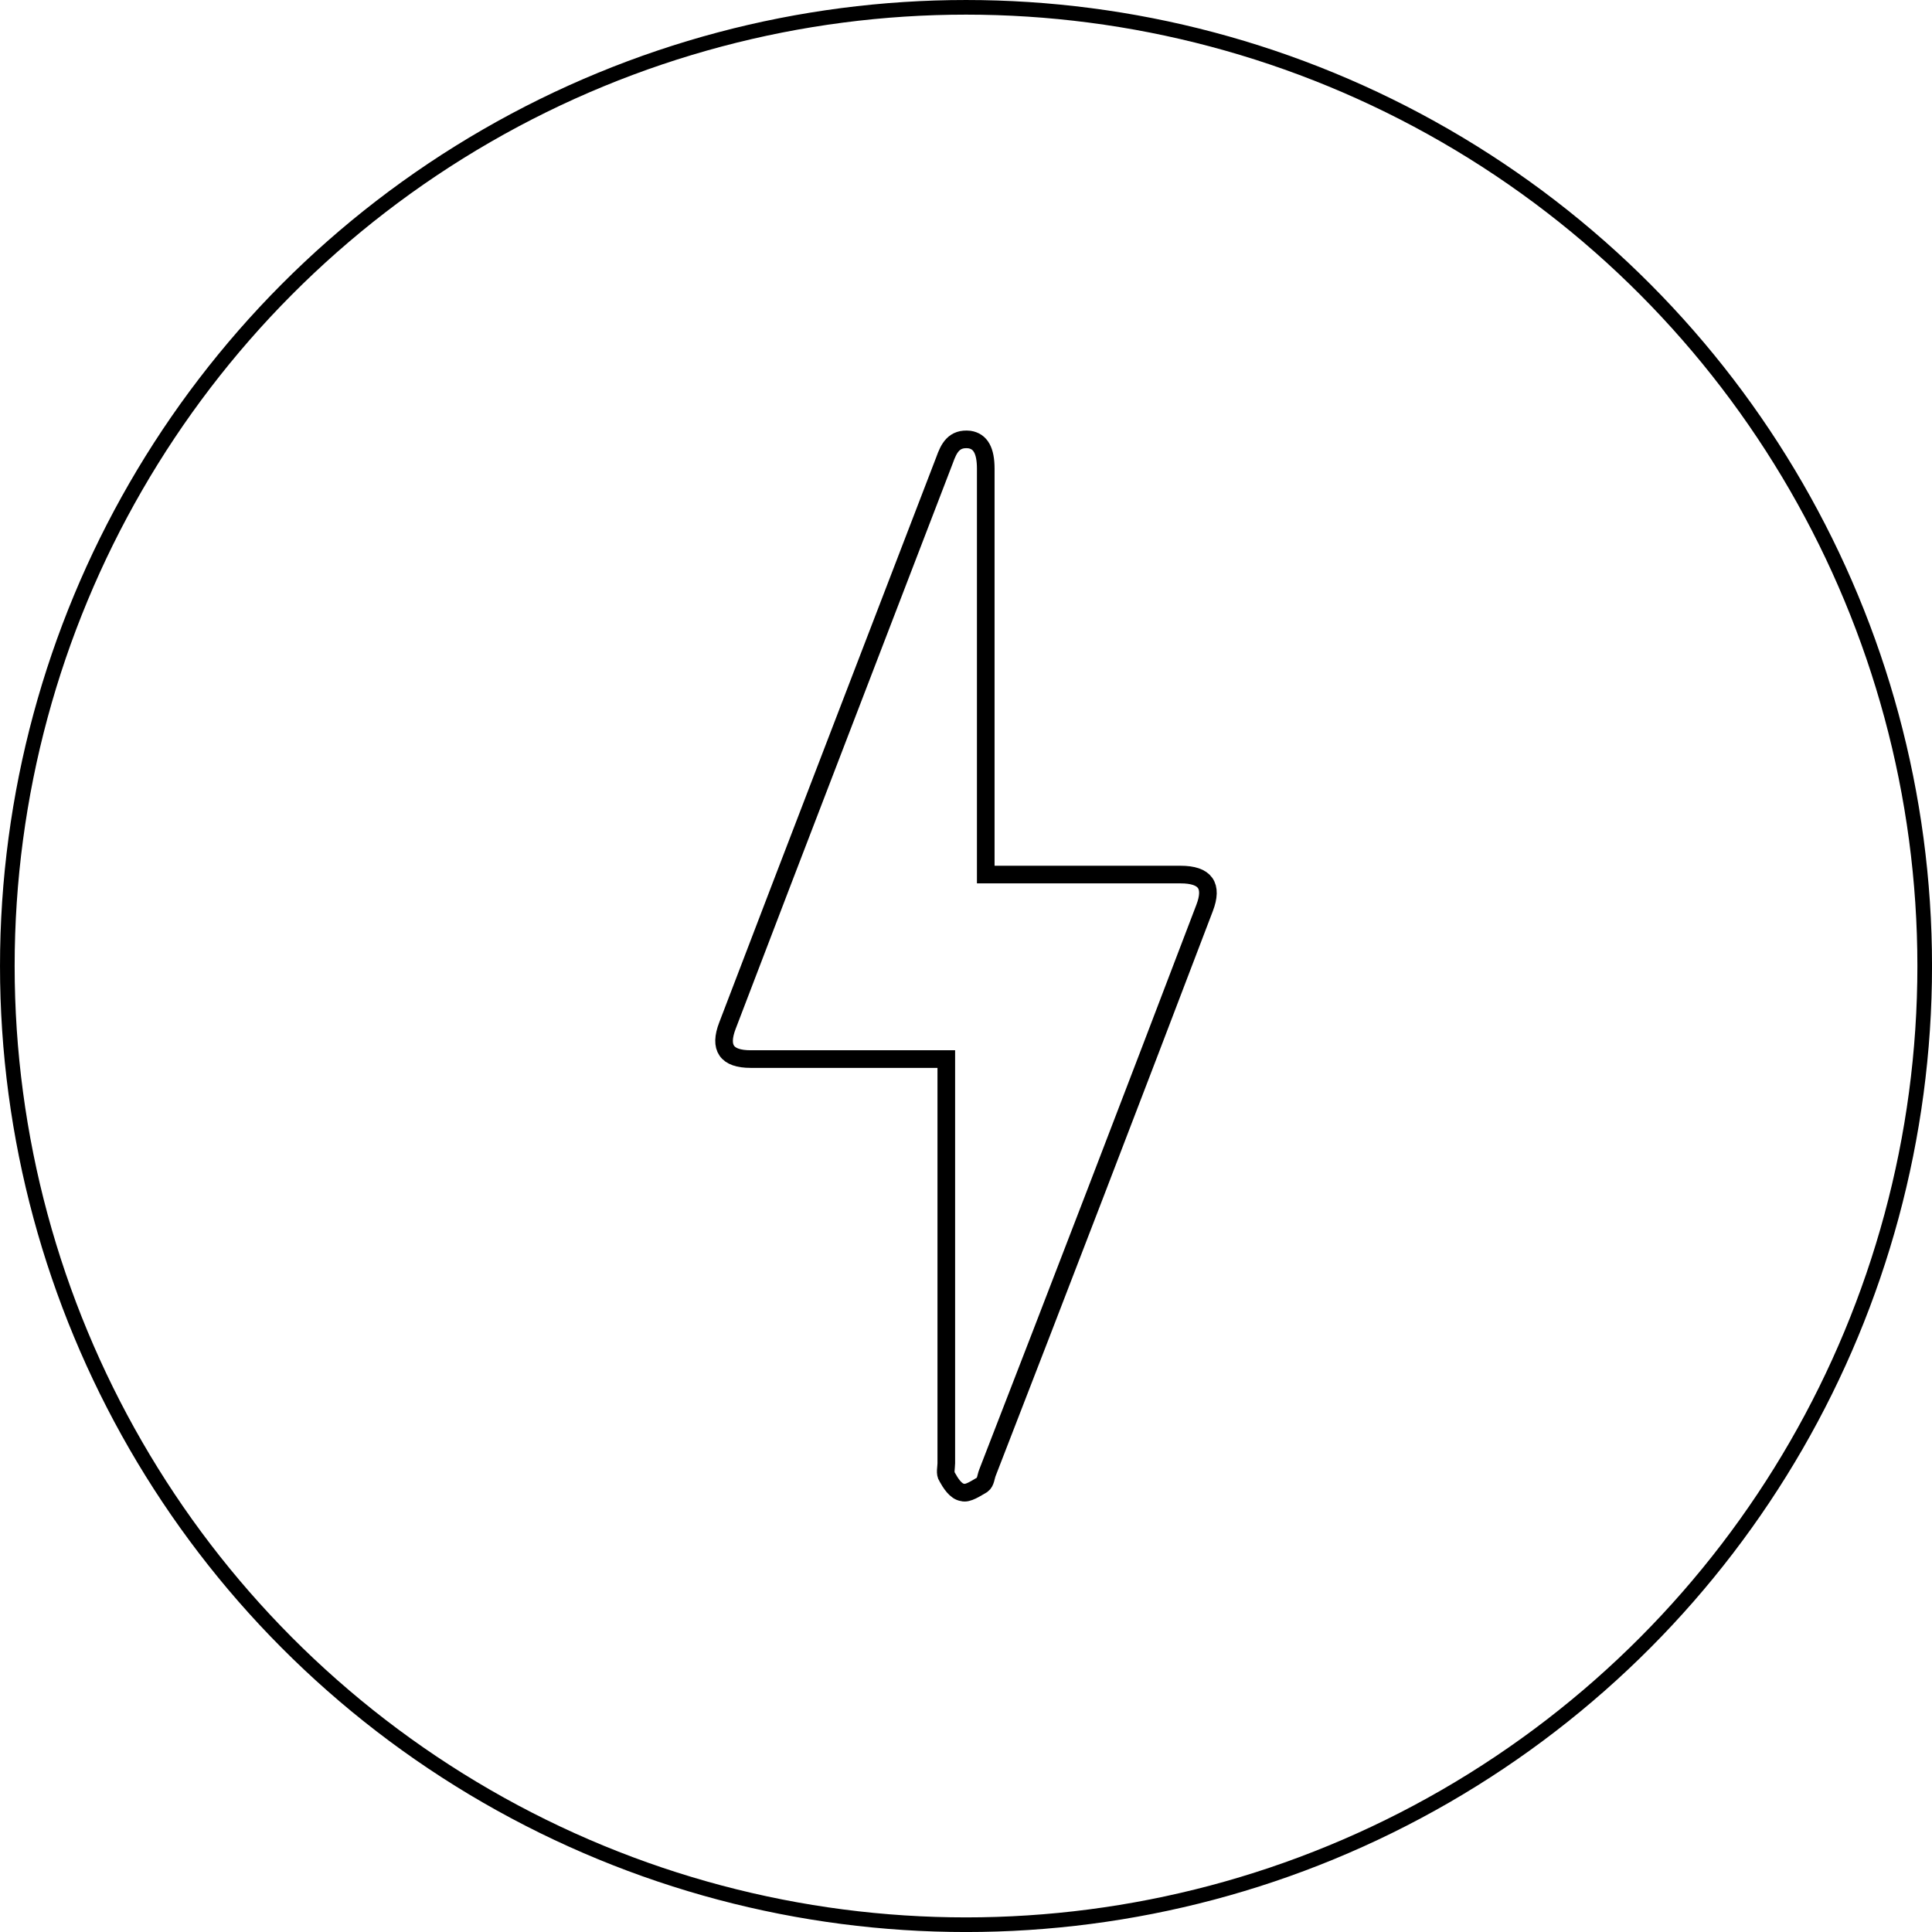
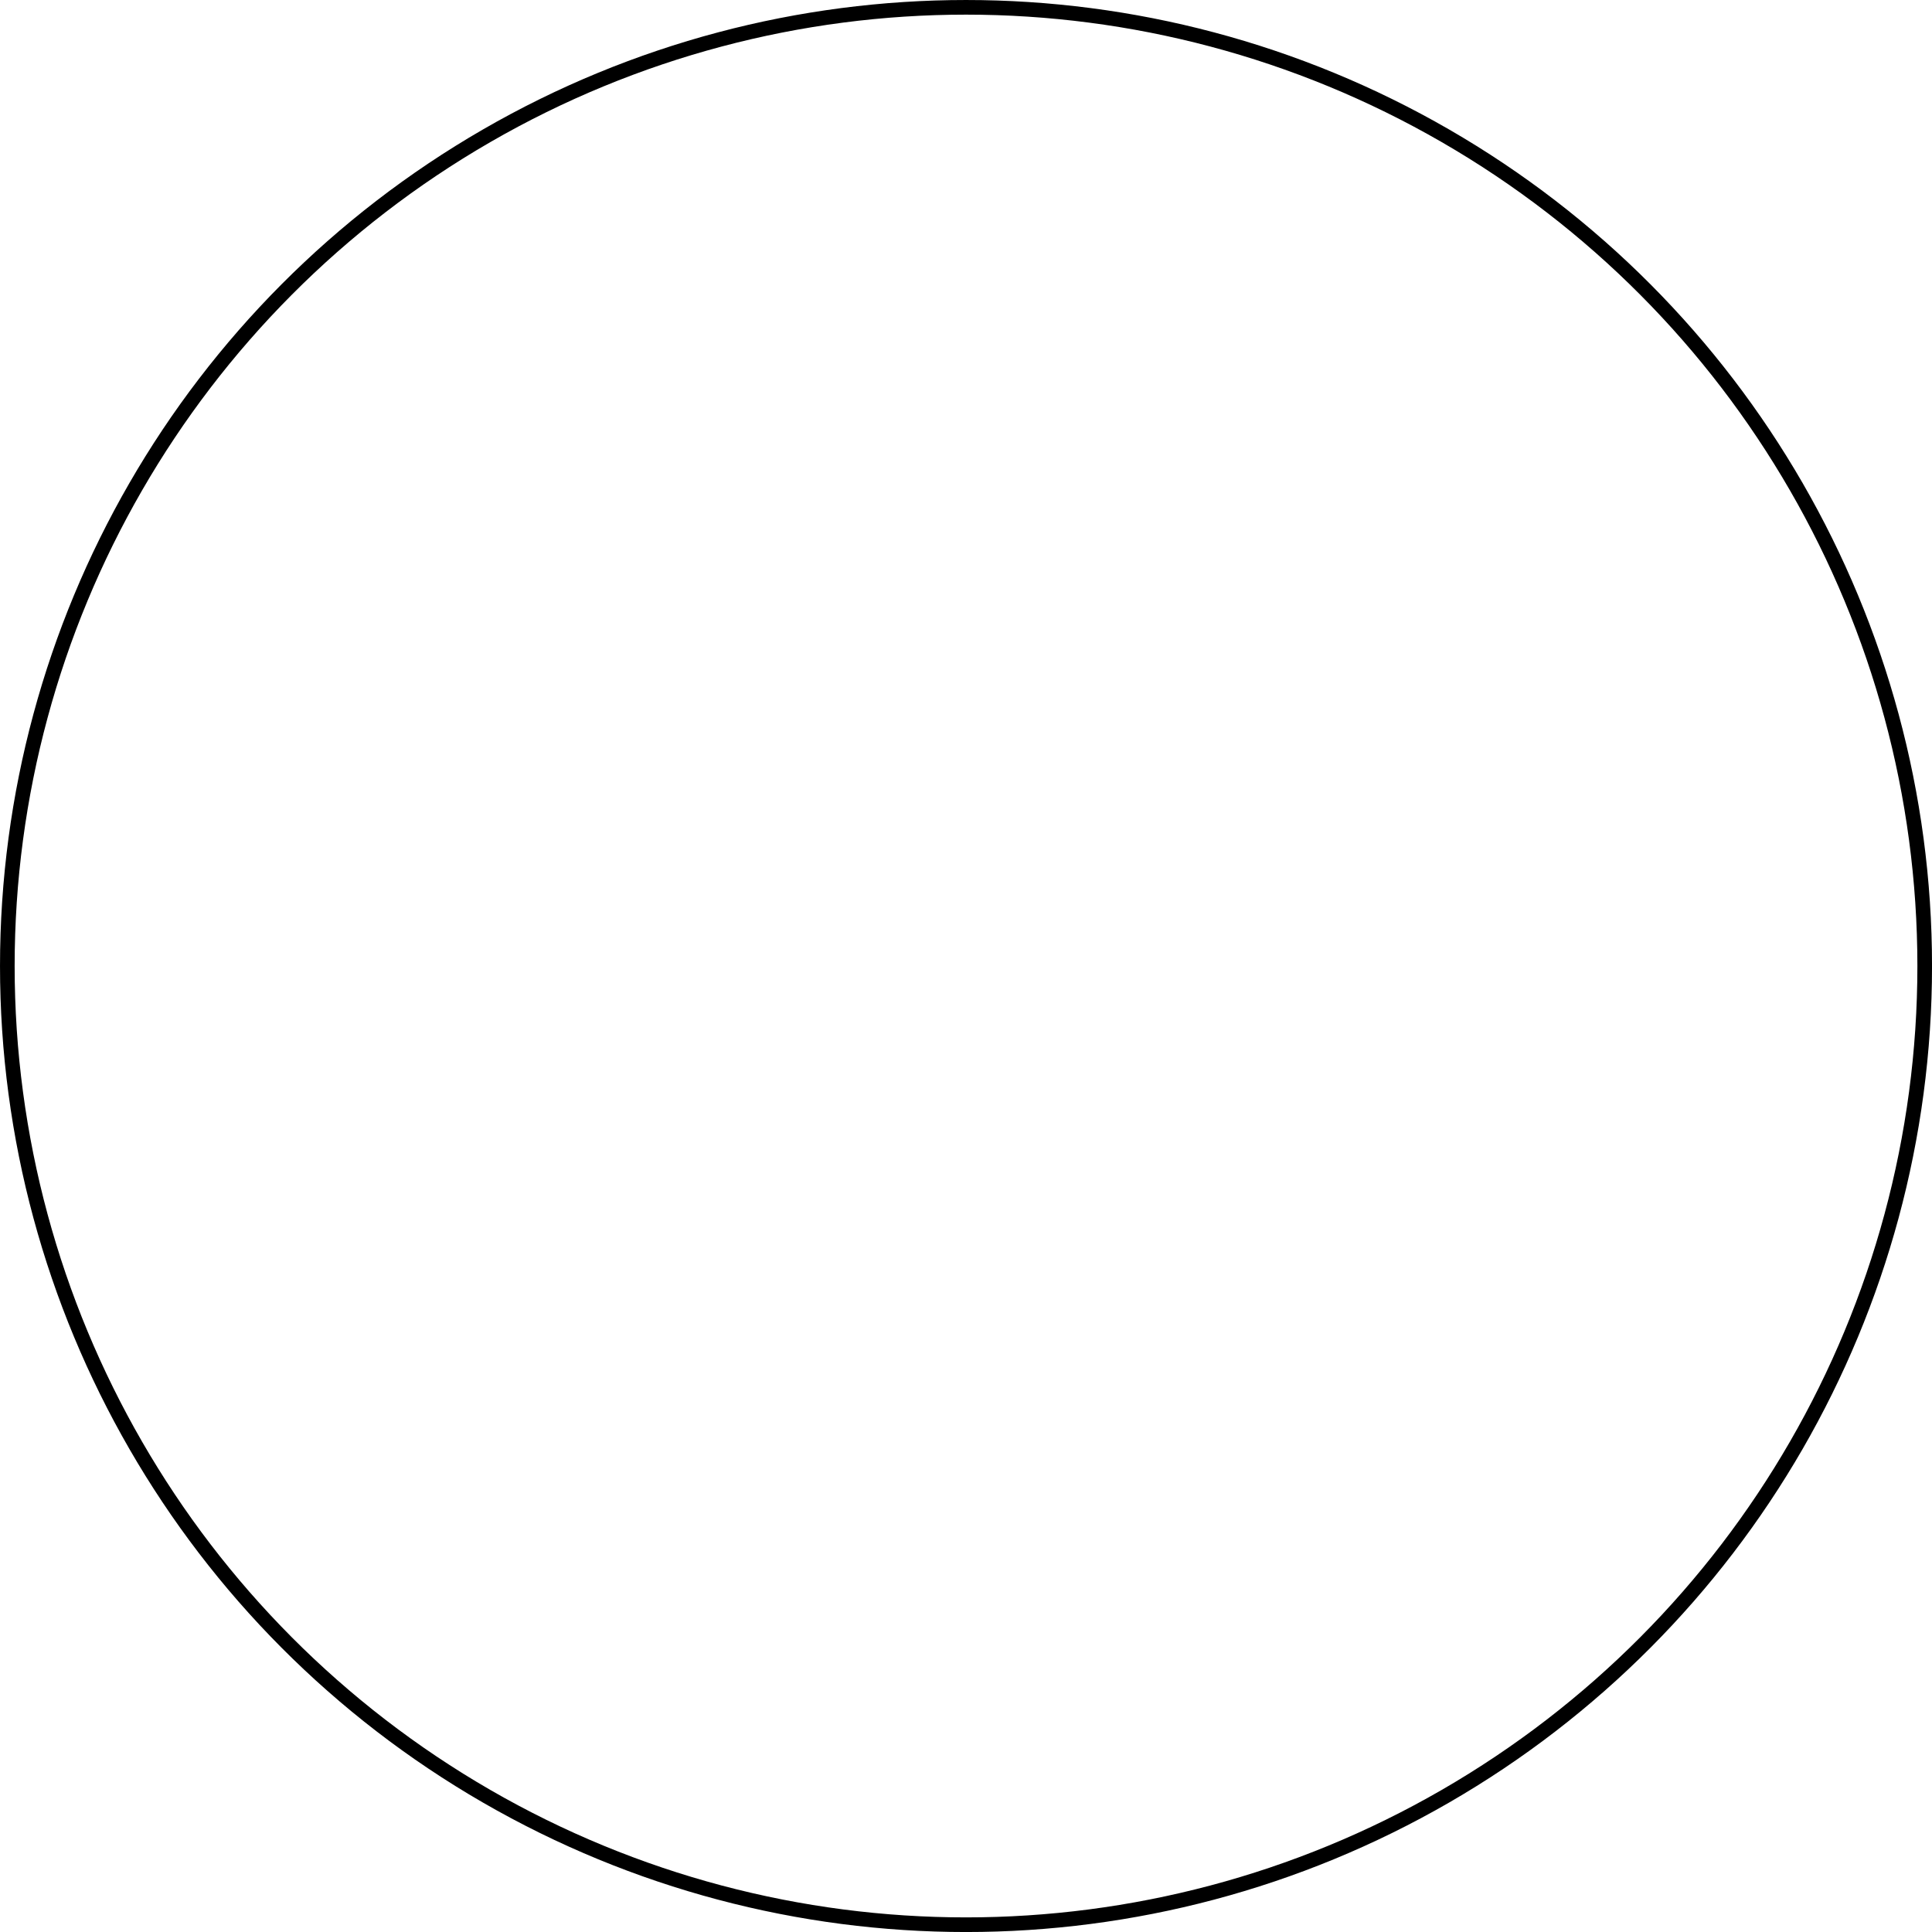
<svg xmlns="http://www.w3.org/2000/svg" viewBox="0 0 115.518 115.518" height="115.518" width="115.518">
  <defs>
    <style>.a,.b{fill:none;stroke:#000;stroke-miterlimit:10;}.a{stroke-width:0.875px;}.b{stroke-width:1.054px;}</style>
  </defs>
  <g transform="translate(0.438 0.438)">
    <ellipse ry="57.322" rx="57.322" cy="57.322" cx="57.322" class="a" />
    <g transform="translate(42.856 25.83)">
-       <path transform="translate(-595.269 -804.043)" d="M622.561,830.067H610.915V805.8c0-1.078-.309-1.641-.975-1.744-.925-.1-1.232.512-1.488,1.231-4.31,11.237-8.672,22.525-12.981,33.812q-.77,2,1.385,2h11.7v24.166c0,.256-.1.616.051.821.2.359.512.872.923.924.308.1.821-.256,1.18-.462.206-.154.206-.462.307-.718q6.542-16.855,12.981-33.761C624.511,830.734,624.049,830.067,622.561,830.067Z" class="b" />
-     </g>
+       </g>
  </g>
</svg>